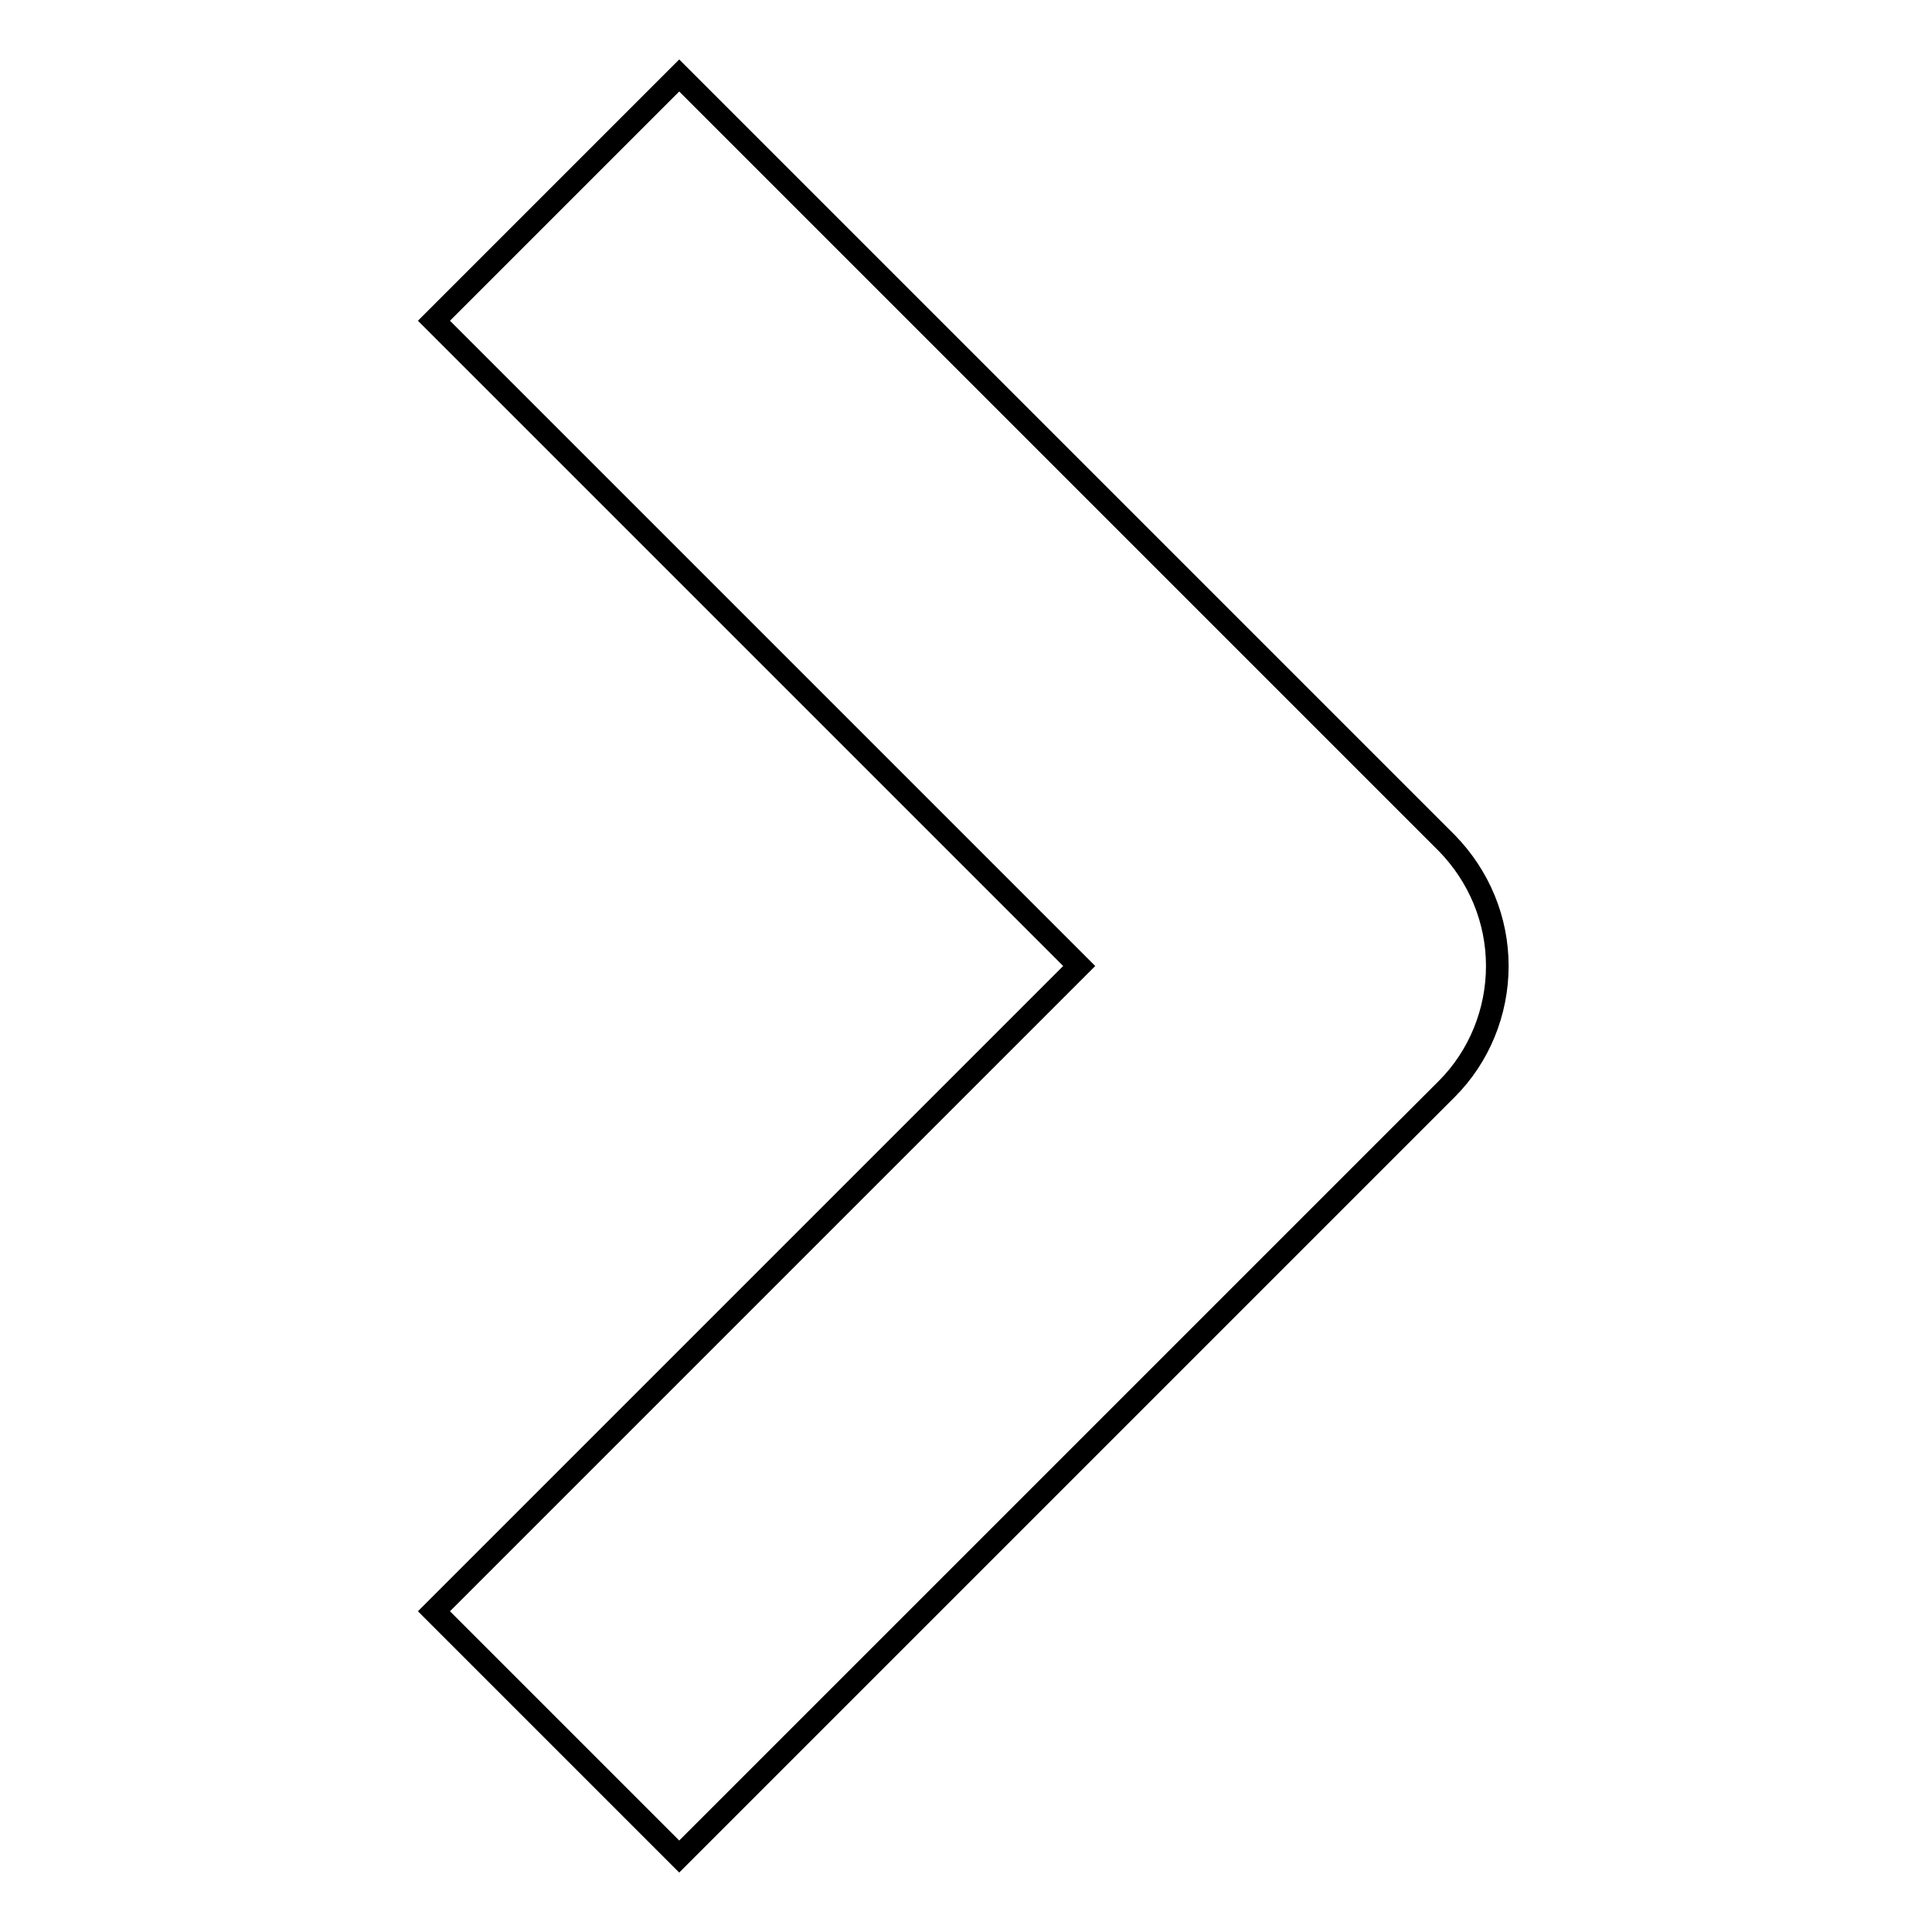
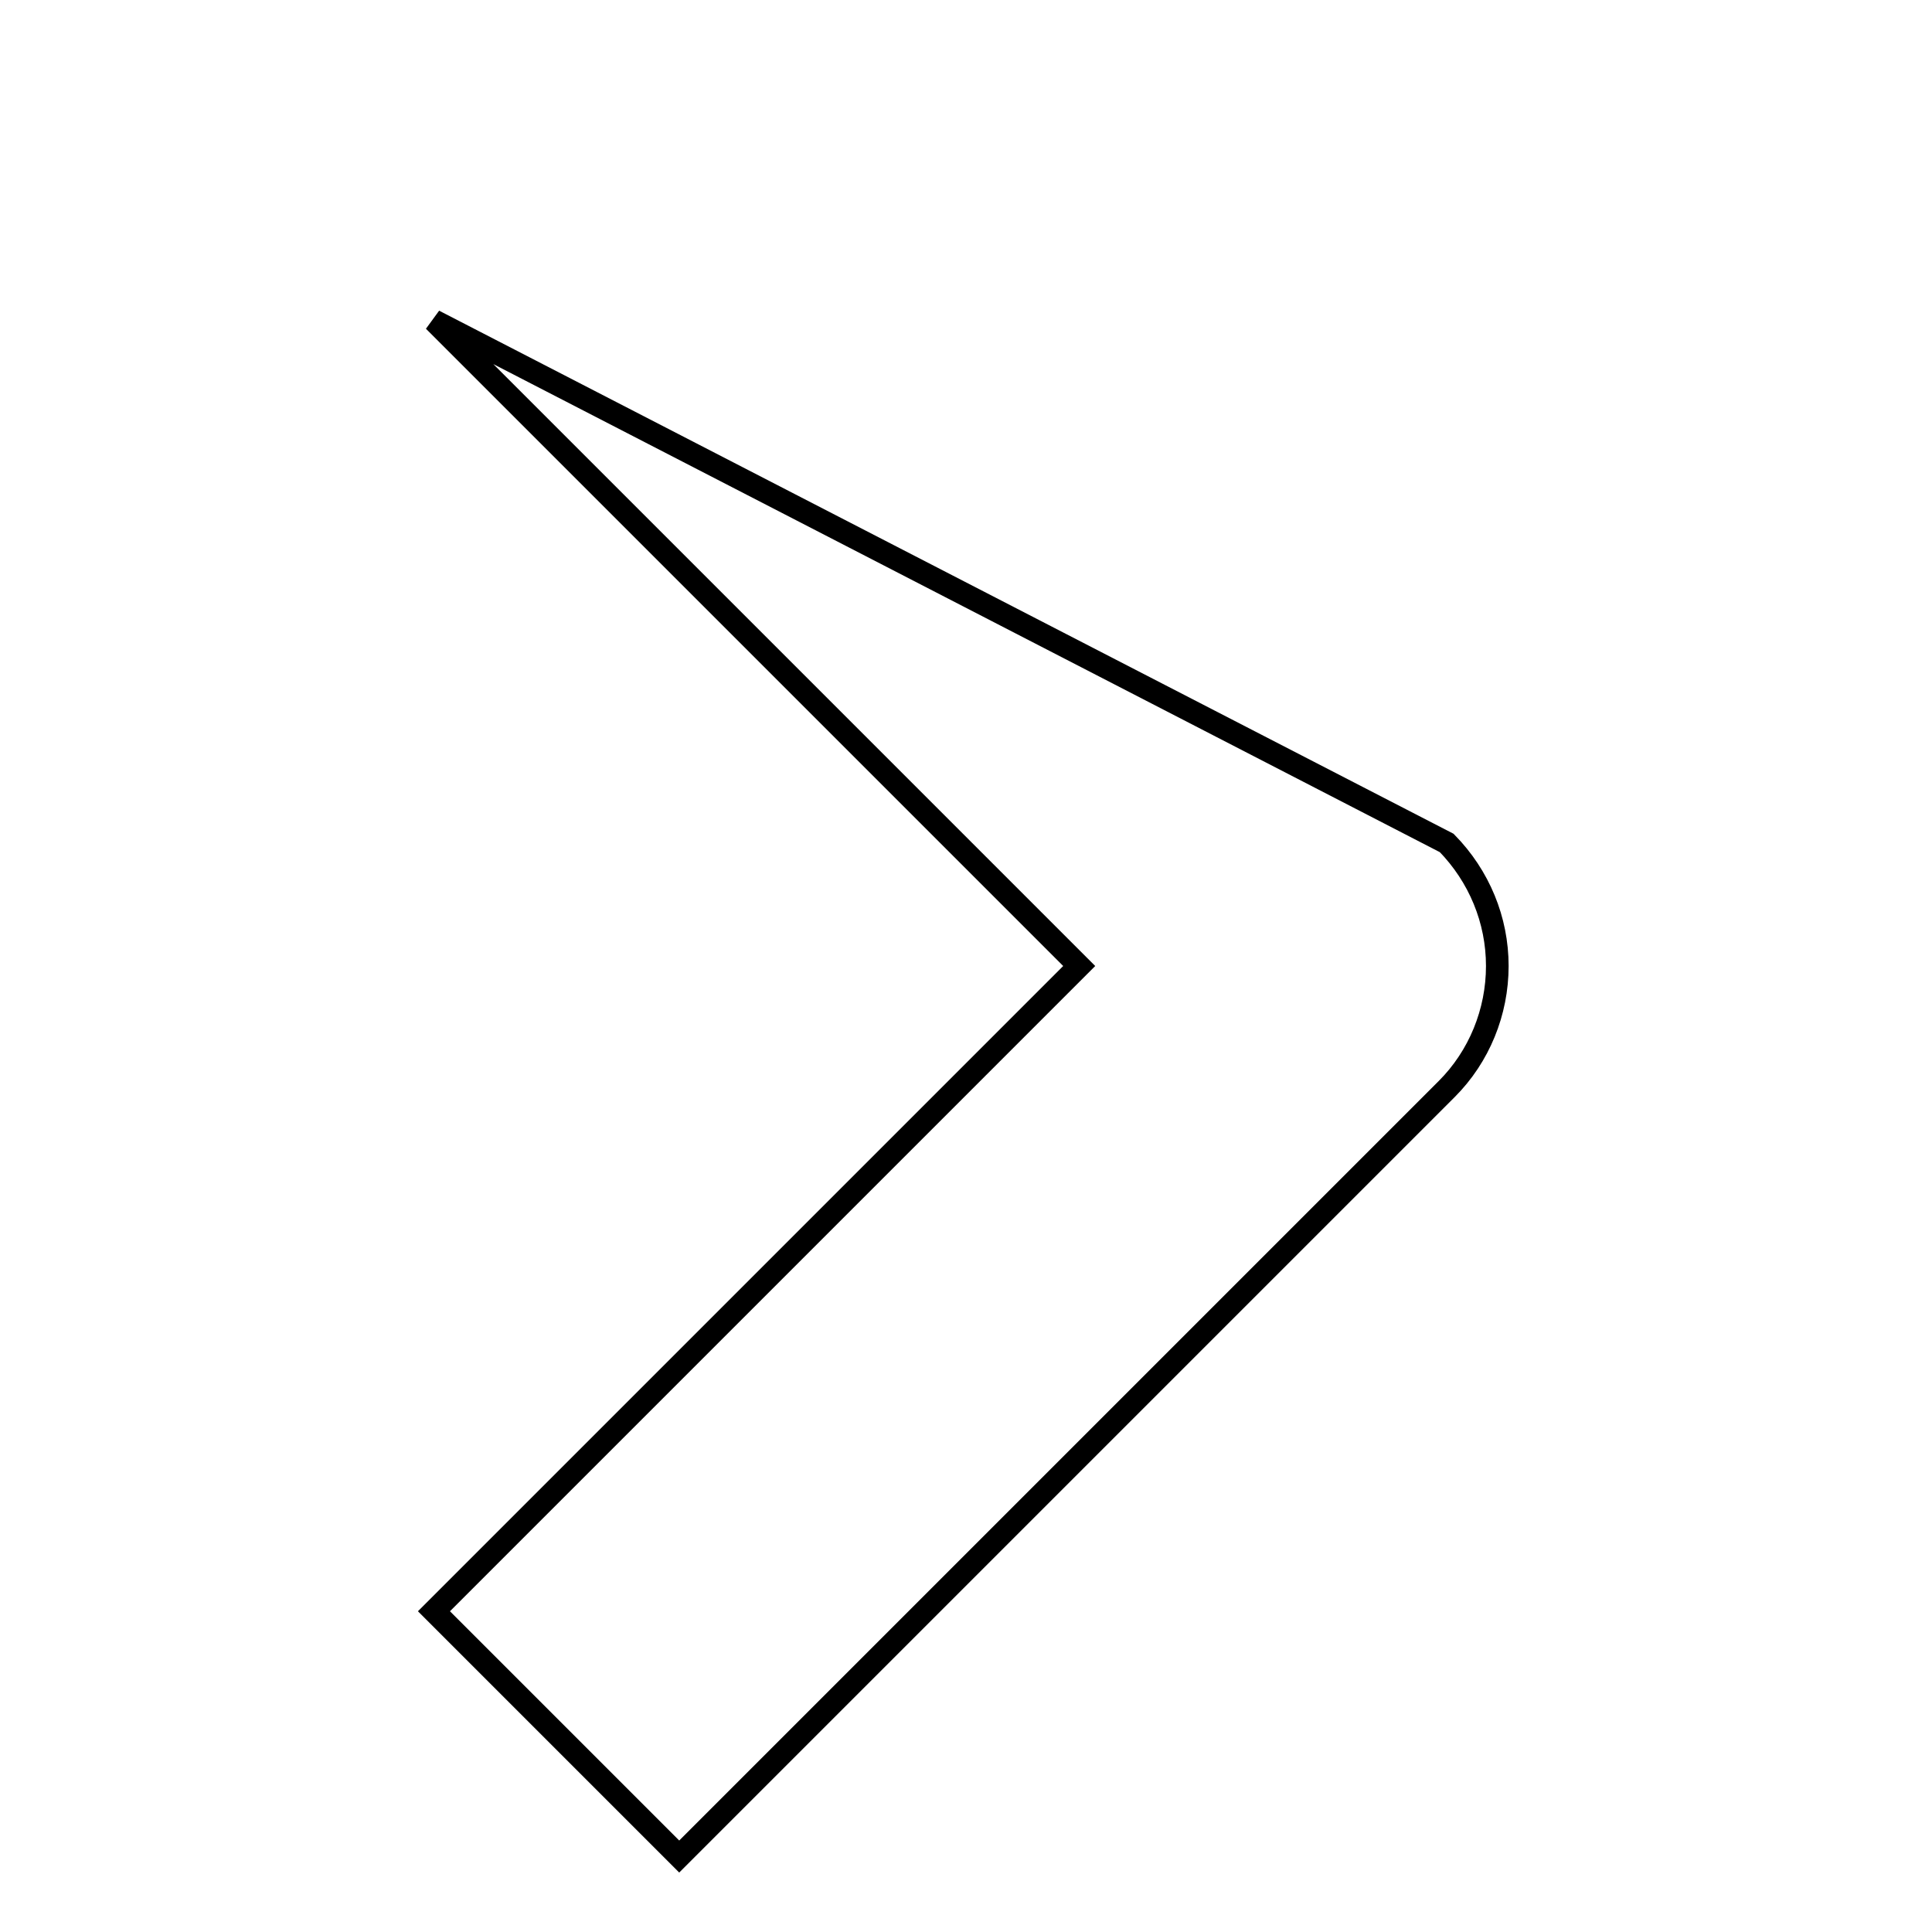
<svg xmlns="http://www.w3.org/2000/svg" version="1.1" x="0px" y="0px" viewBox="0 0 256 256" enable-background="new 0 0 256 256" xml:space="preserve">
  <g>
    <g>
-       <path stroke-width="3" fill-opacity="0" stroke="#000000" d="M90,246l101.7-101.7c4.3-4.3,6.7-10.2,6.7-16.3c0-6.1-2.4-11.9-6.7-16.3L90,10L57.5,42.5L143,128l-85.5,85.5L90,246z" />
+       <path stroke-width="3" fill-opacity="0" stroke="#000000" d="M90,246l101.7-101.7c4.3-4.3,6.7-10.2,6.7-16.3c0-6.1-2.4-11.9-6.7-16.3L57.5,42.5L143,128l-85.5,85.5L90,246z" />
    </g>
  </g>
</svg>